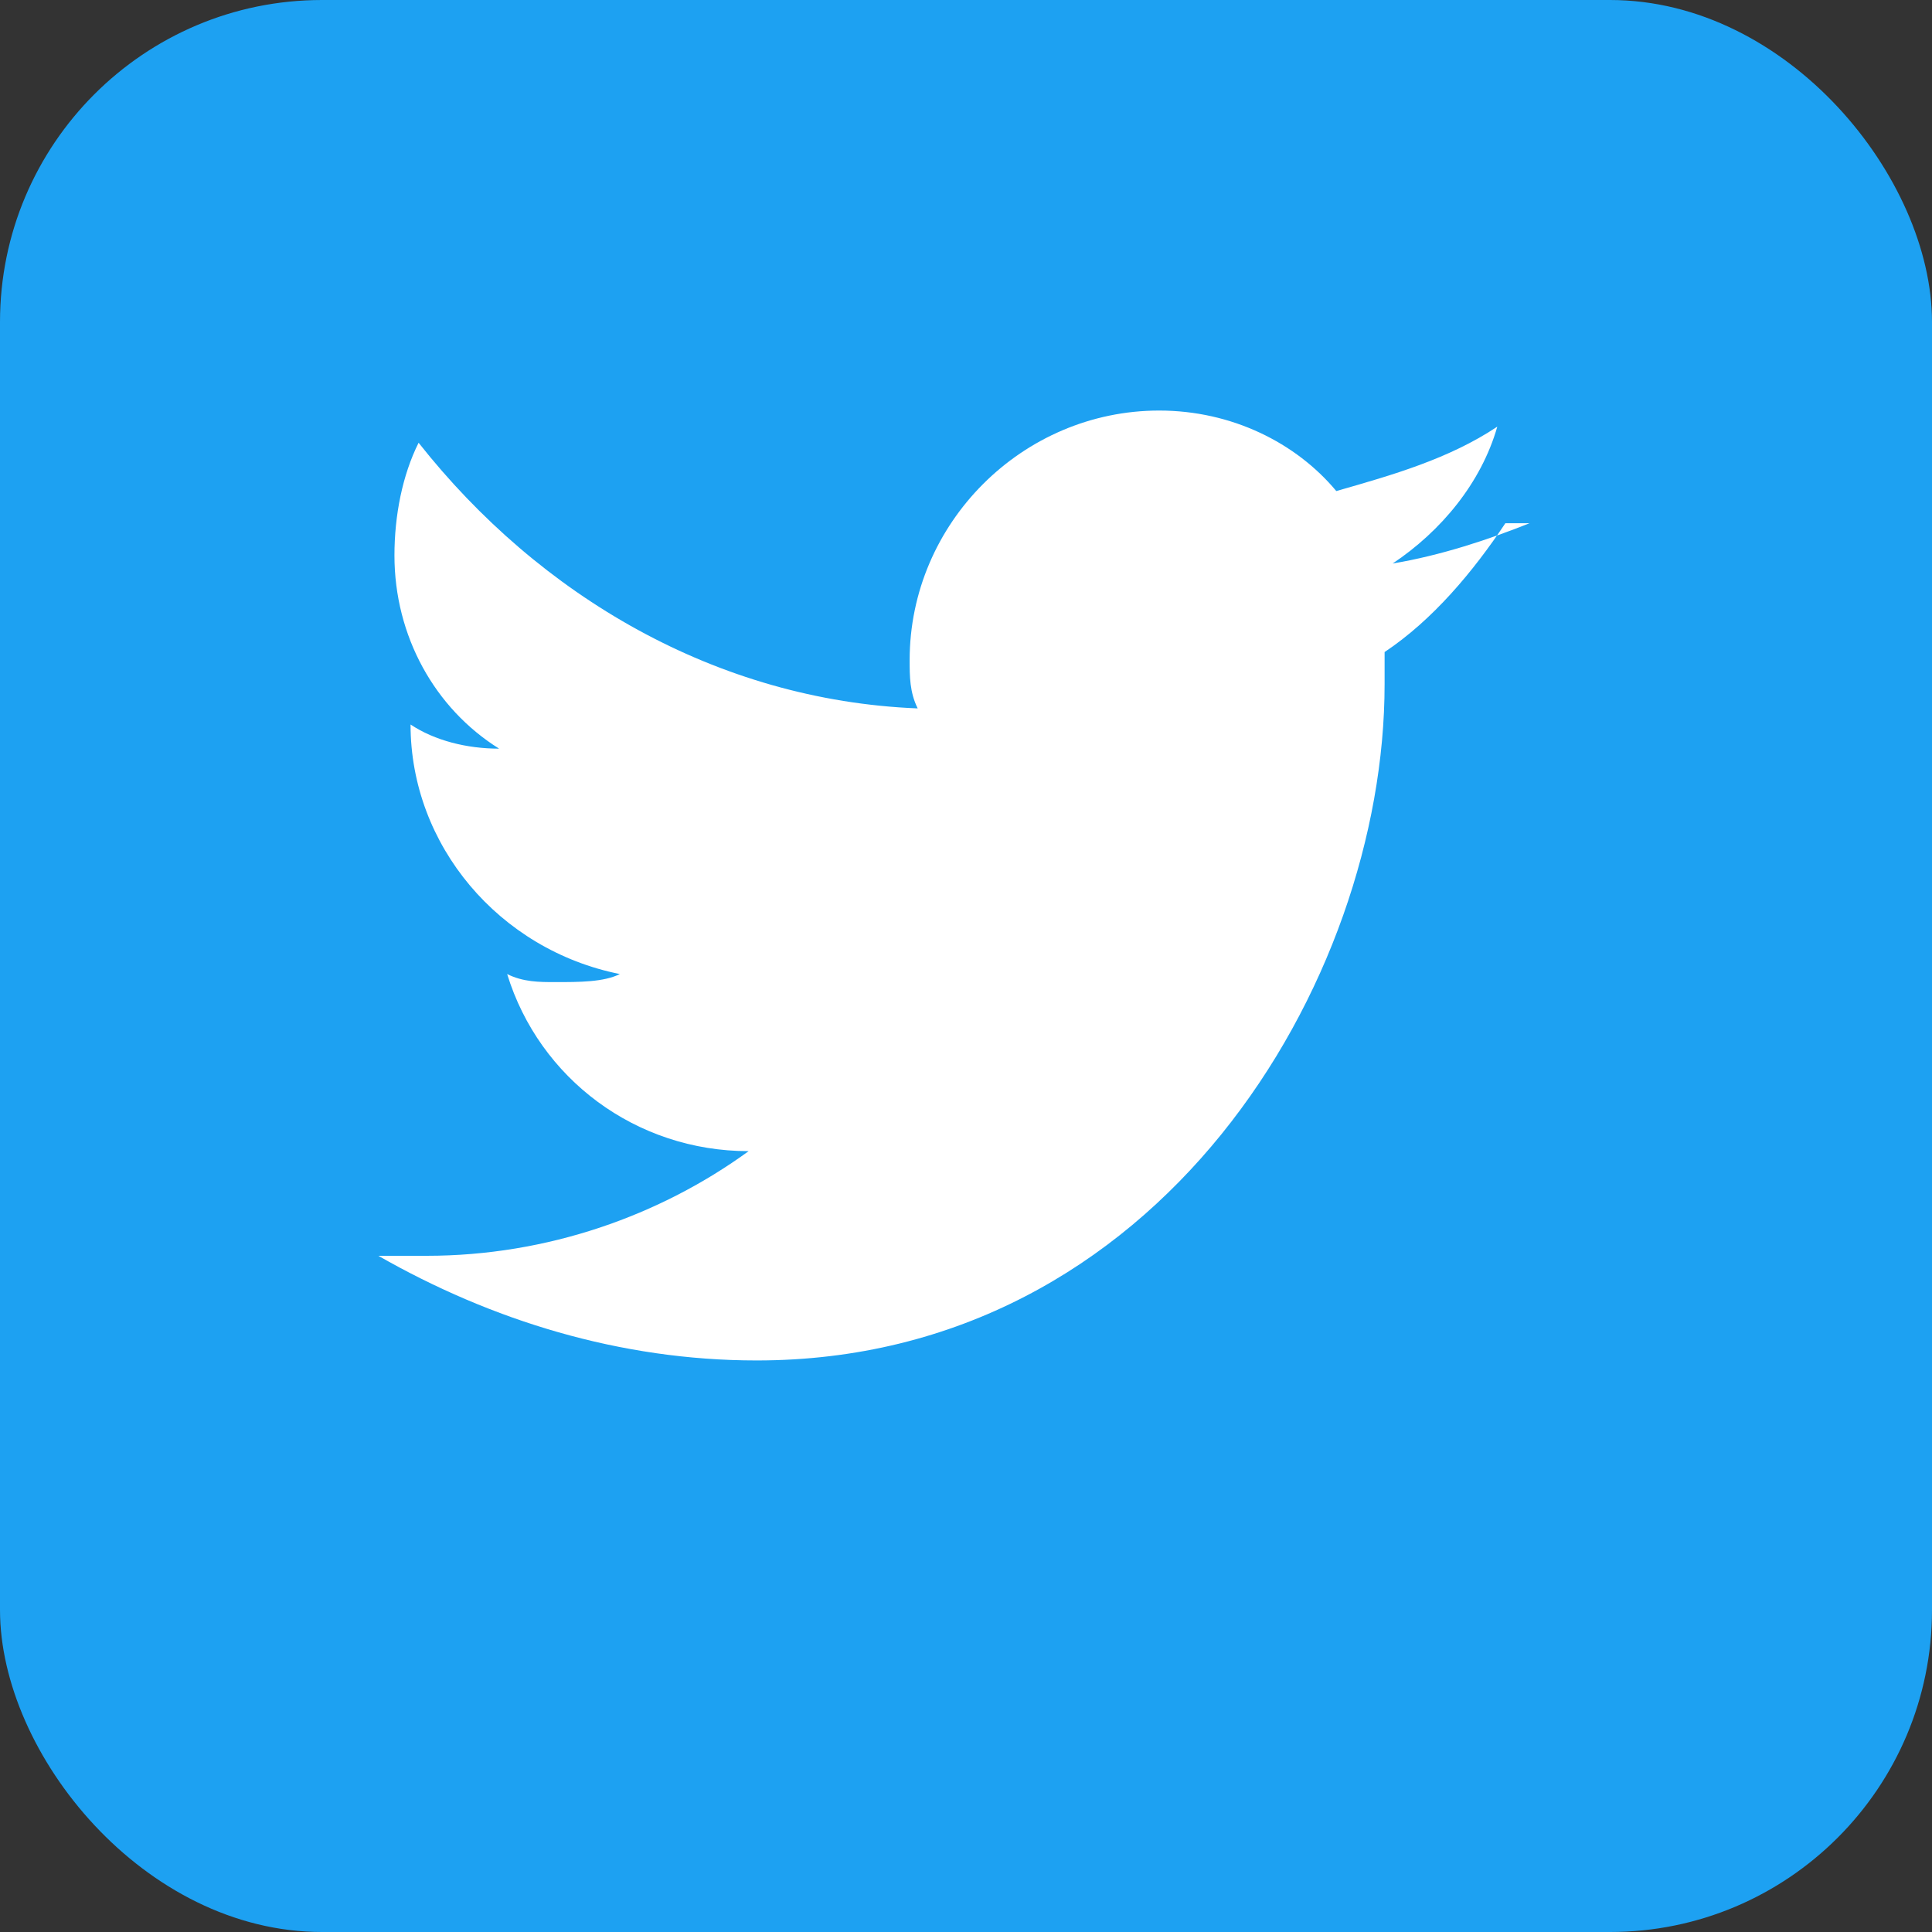
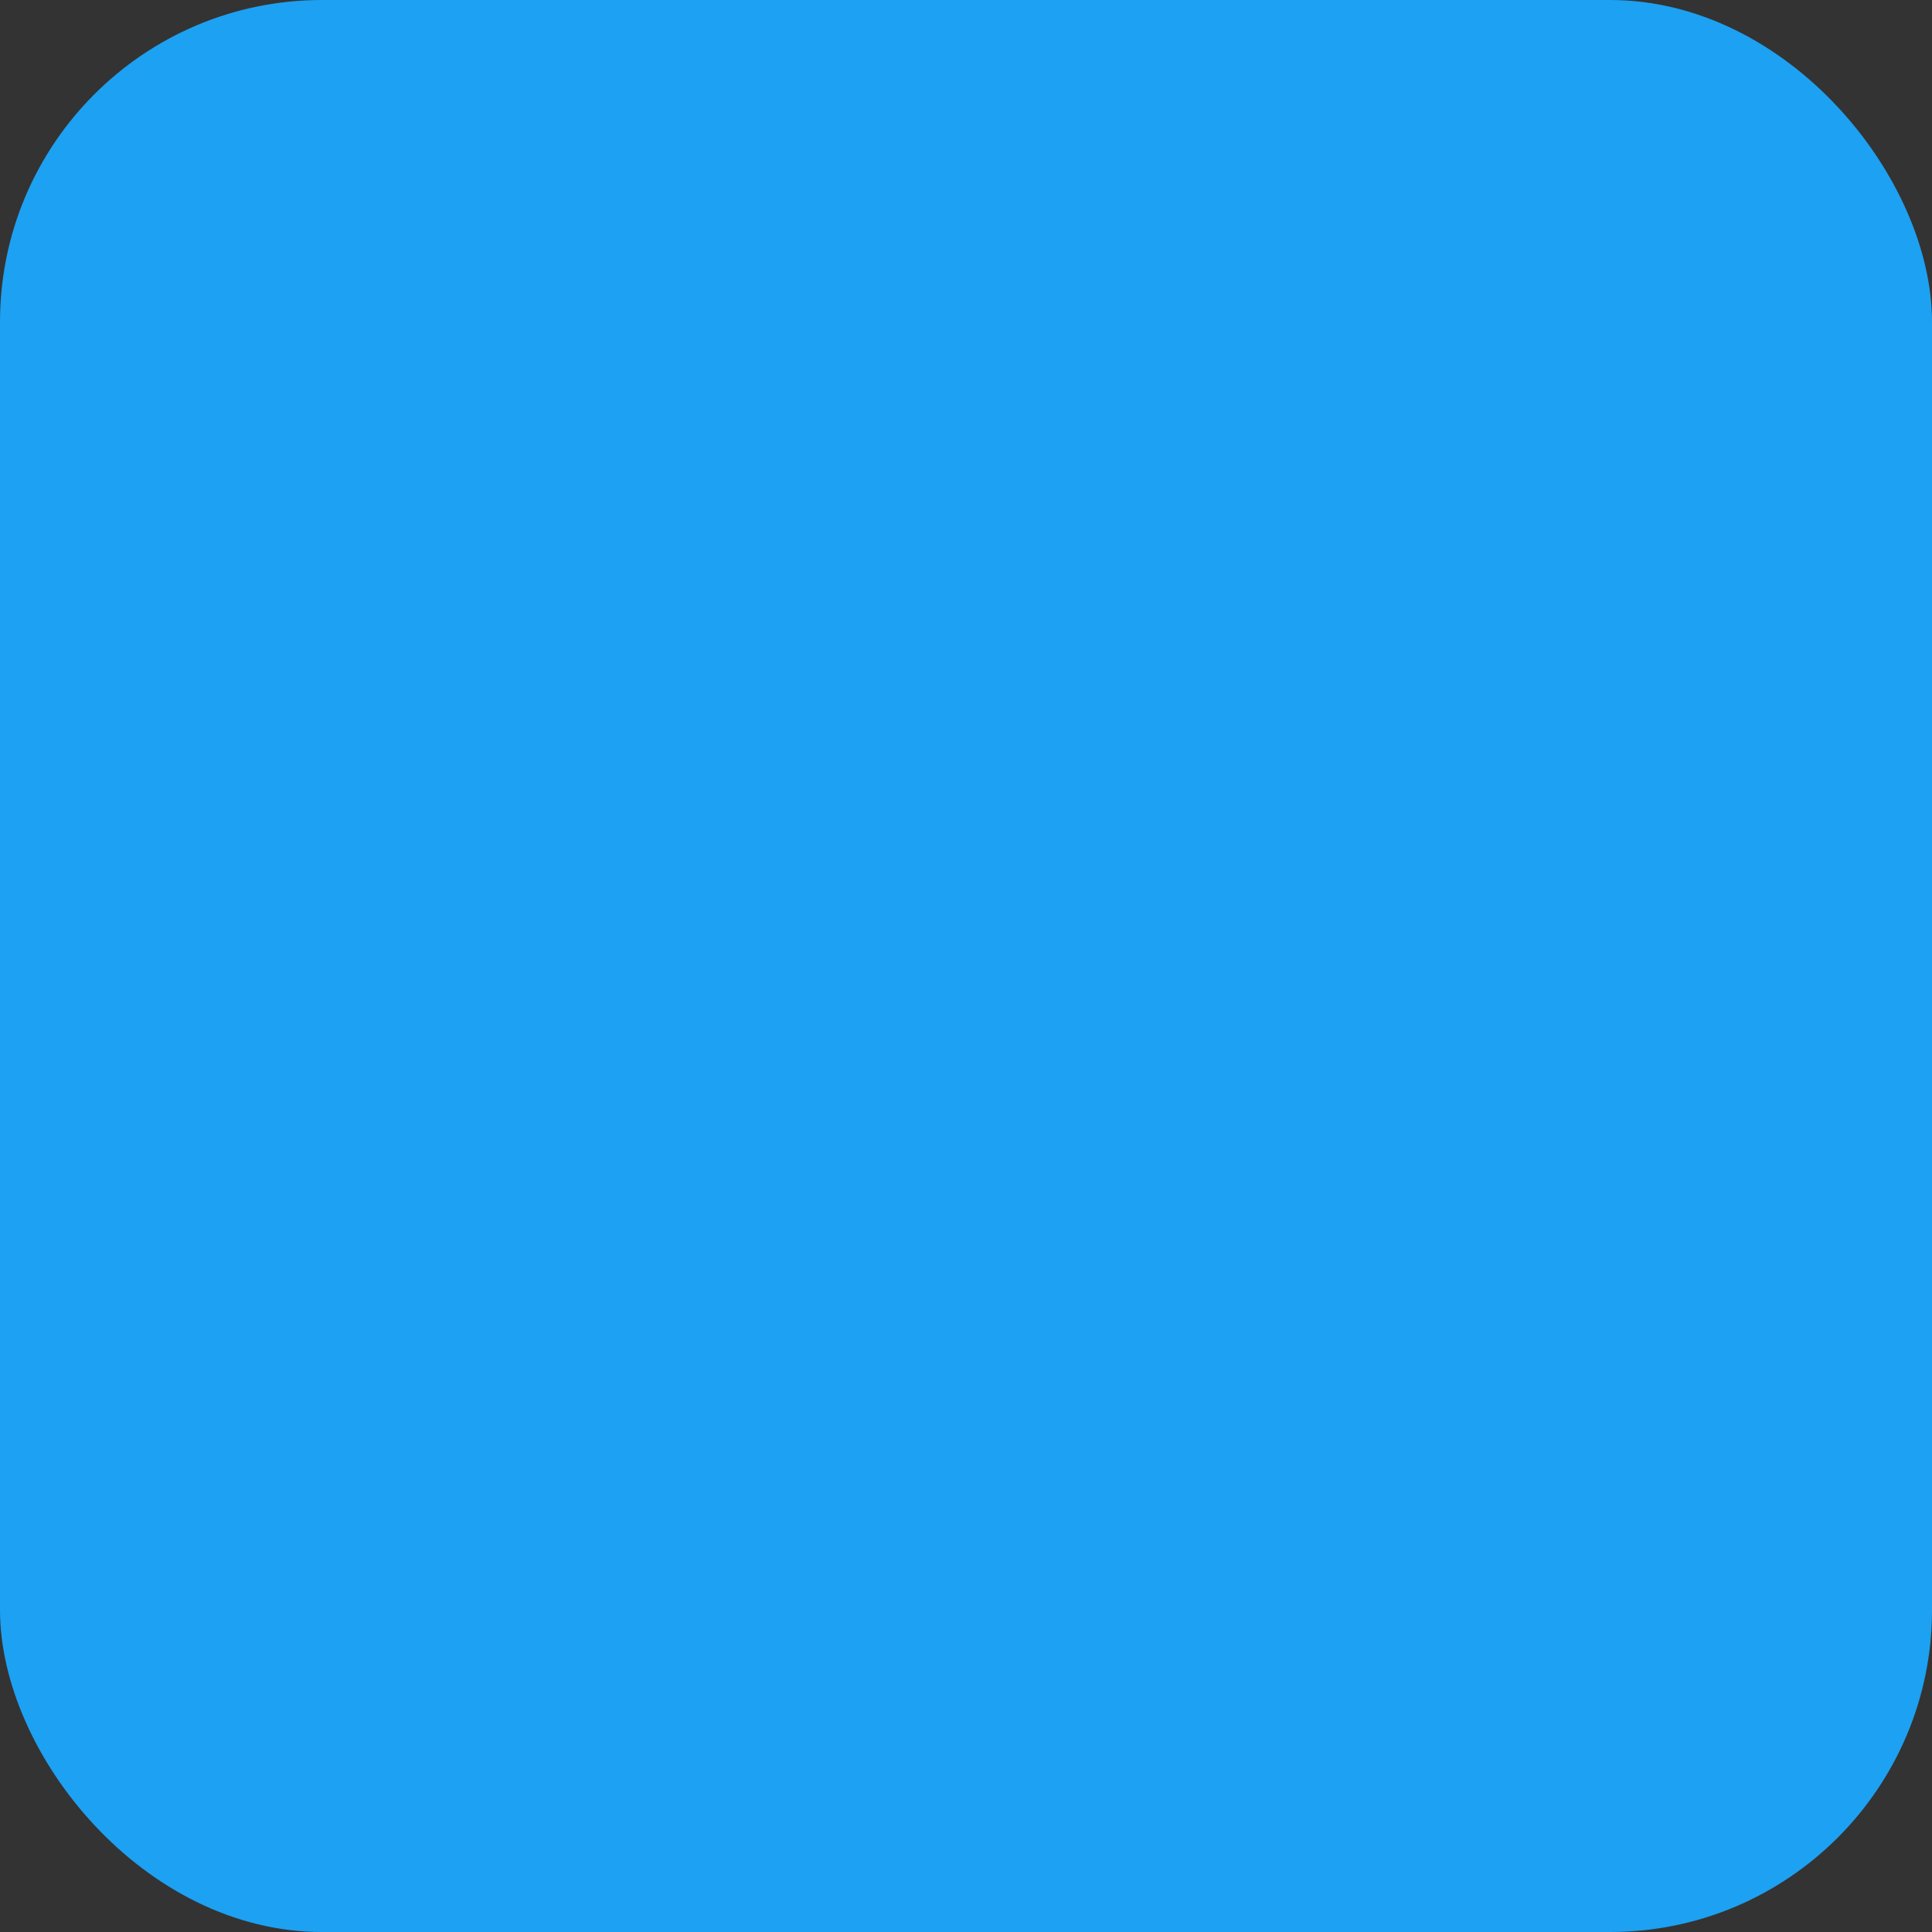
<svg xmlns="http://www.w3.org/2000/svg" width="24" height="24" viewBox="0 0 24 24" fill="none">
  <rect x="0" y="0" width="24" height="24" fill="#333333" stroke="none" />
  <rect width="24" height="24" rx="4" fill="#1da1f2" />
-   <path d="M19 6.5C18.5 6.7 17.9 6.9 17.3 7C17.9 6.6 18.4 6 18.6 5.3C18 5.7 17.3 5.9 16.6 6.1C16.1 5.5 15.3 5.1 14.4 5.1C12.7 5.1 11.3 6.5 11.3 8.2C11.3 8.4 11.3 8.6 11.4 8.8C8.9 8.7 6.7 7.4 5.2 5.5C5 5.9 4.9 6.4 4.9 6.9C4.9 7.9 5.4 8.8 6.2 9.3C5.8 9.3 5.4 9.2 5.1 9V9C5.1 10.5 6.2 11.8 7.7 12.1C7.5 12.2 7.2 12.2 6.9 12.2C6.7 12.2 6.5 12.2 6.3 12.1C6.7 13.4 7.9 14.3 9.3 14.3C8.2 15.1 6.8 15.6 5.3 15.6C5.1 15.6 4.9 15.6 4.7 15.6C6.1 16.4 7.7 16.9 9.4 16.9C14.4 16.9 17.2 12.2 17.2 8.5V8.1C17.8 7.7 18.3 7.1 18.7 6.5H19Z" fill="white" />
</svg>